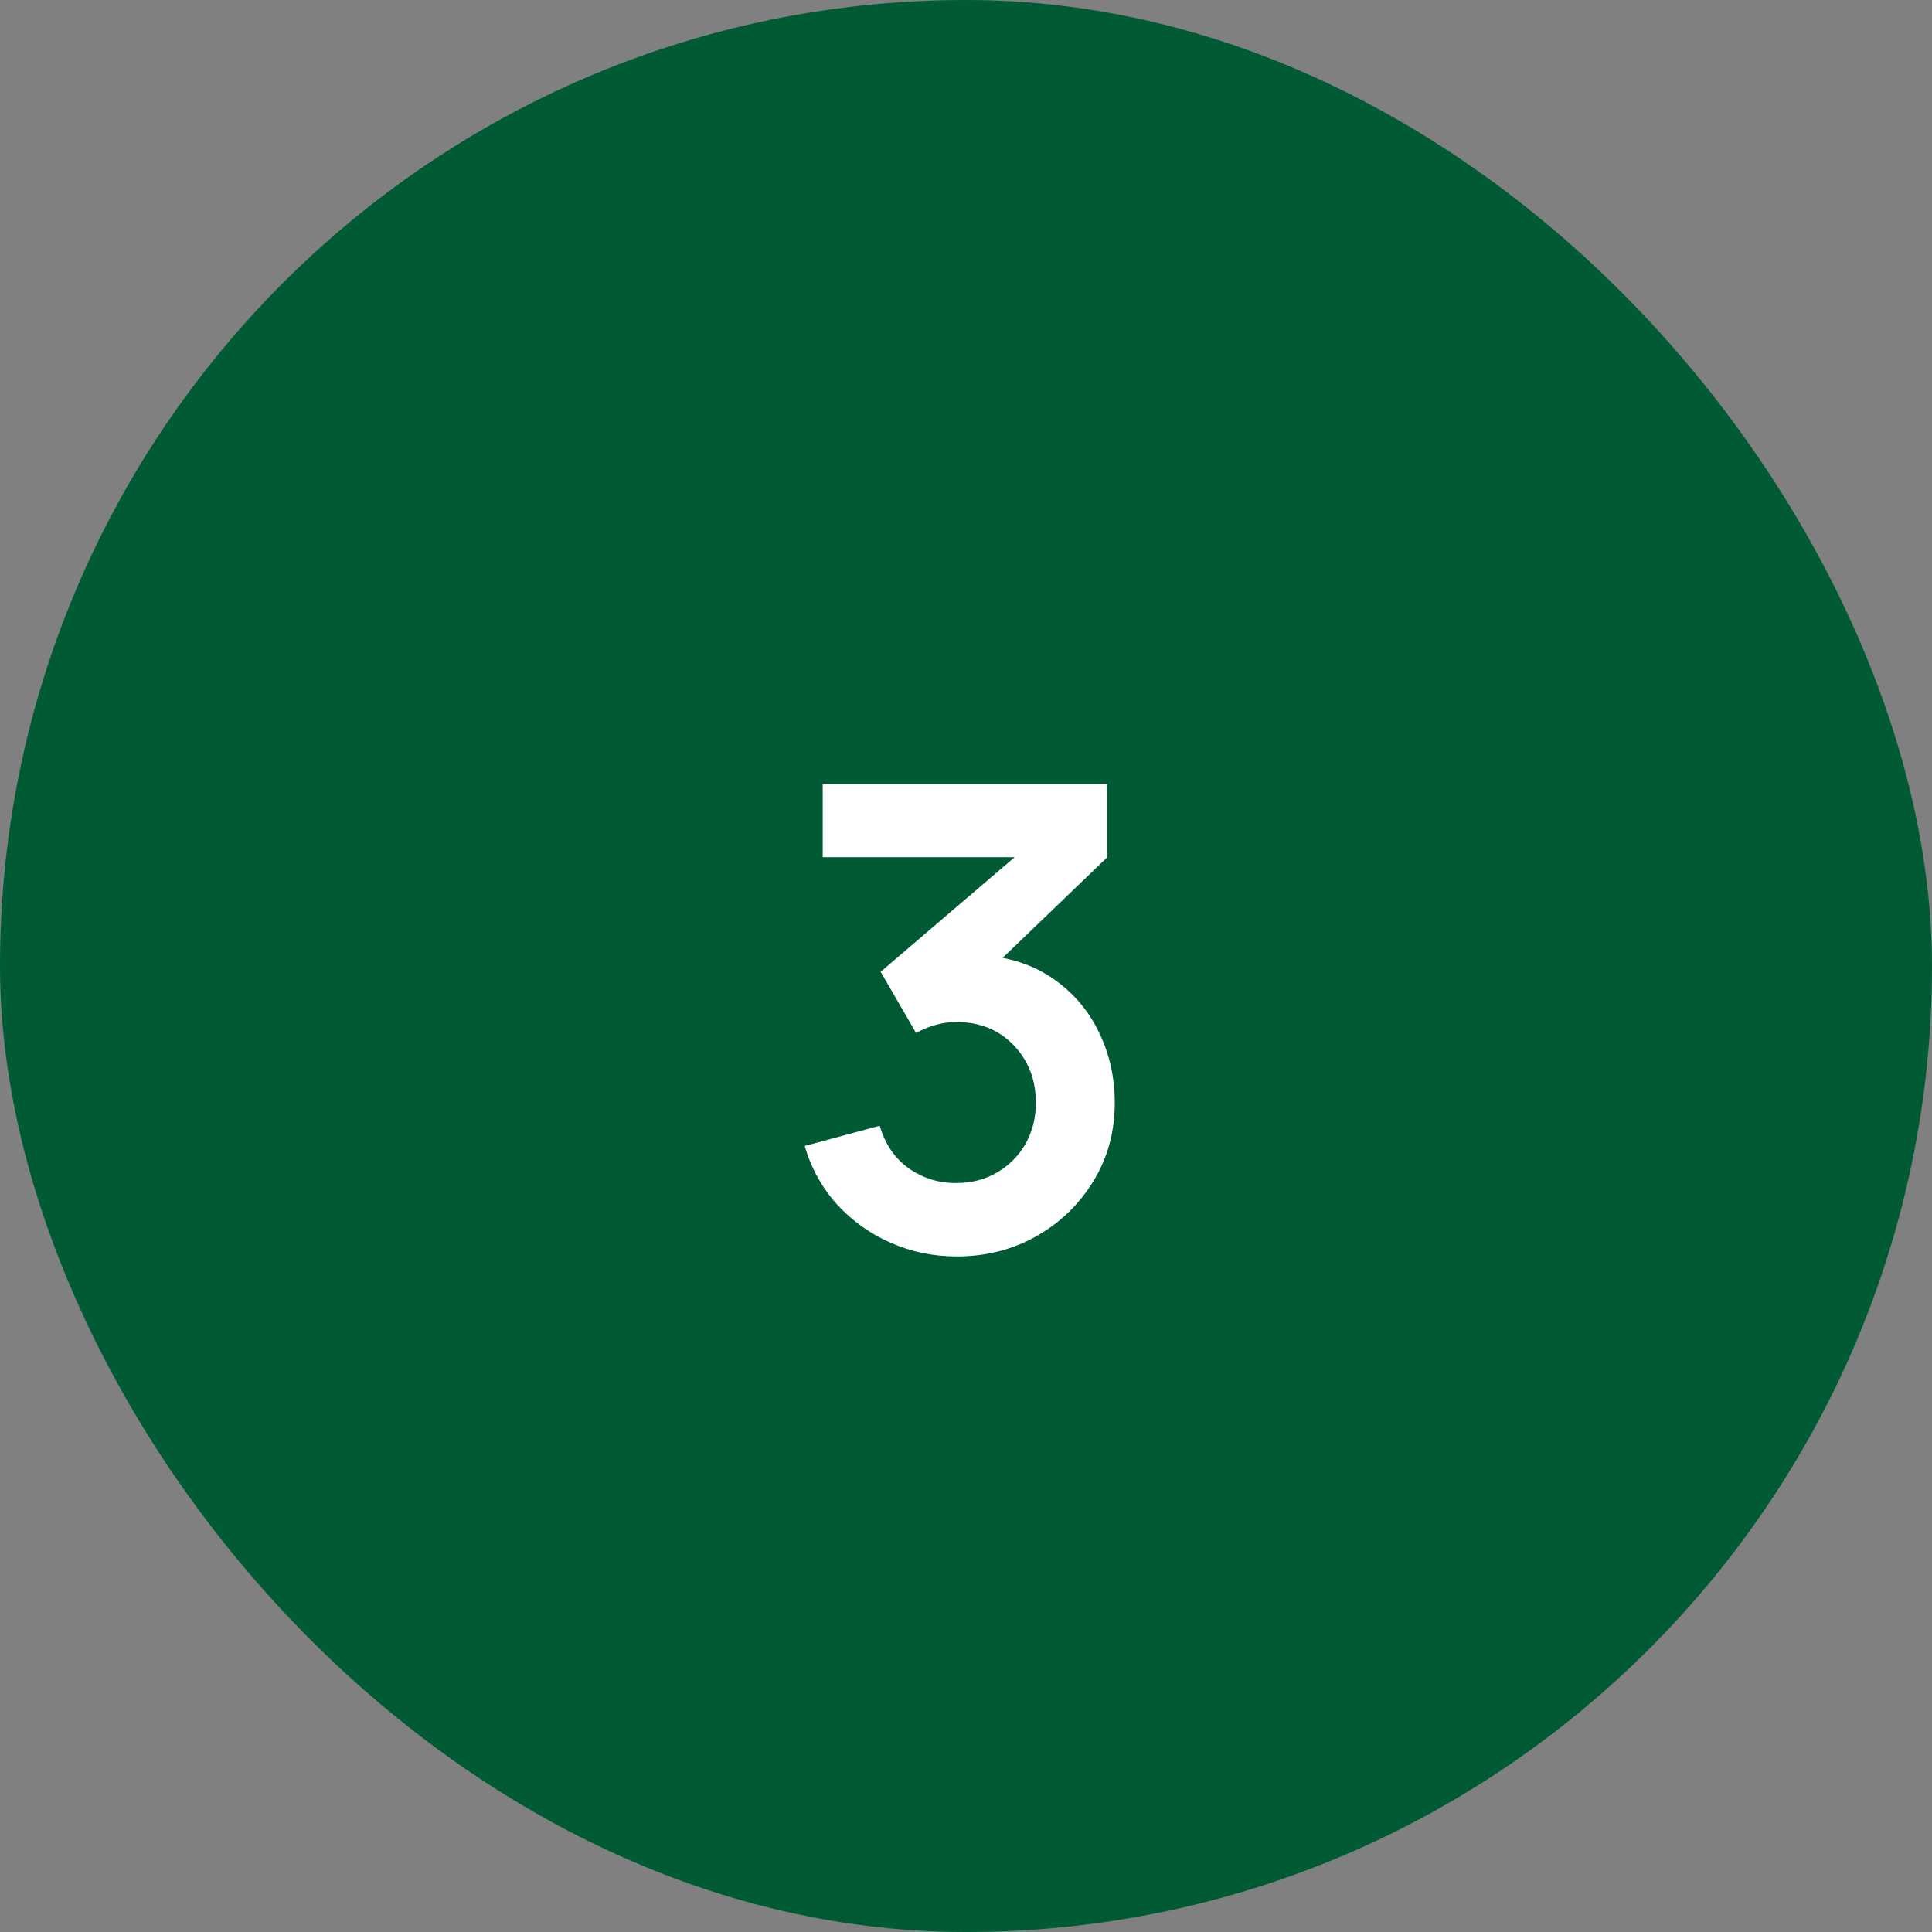
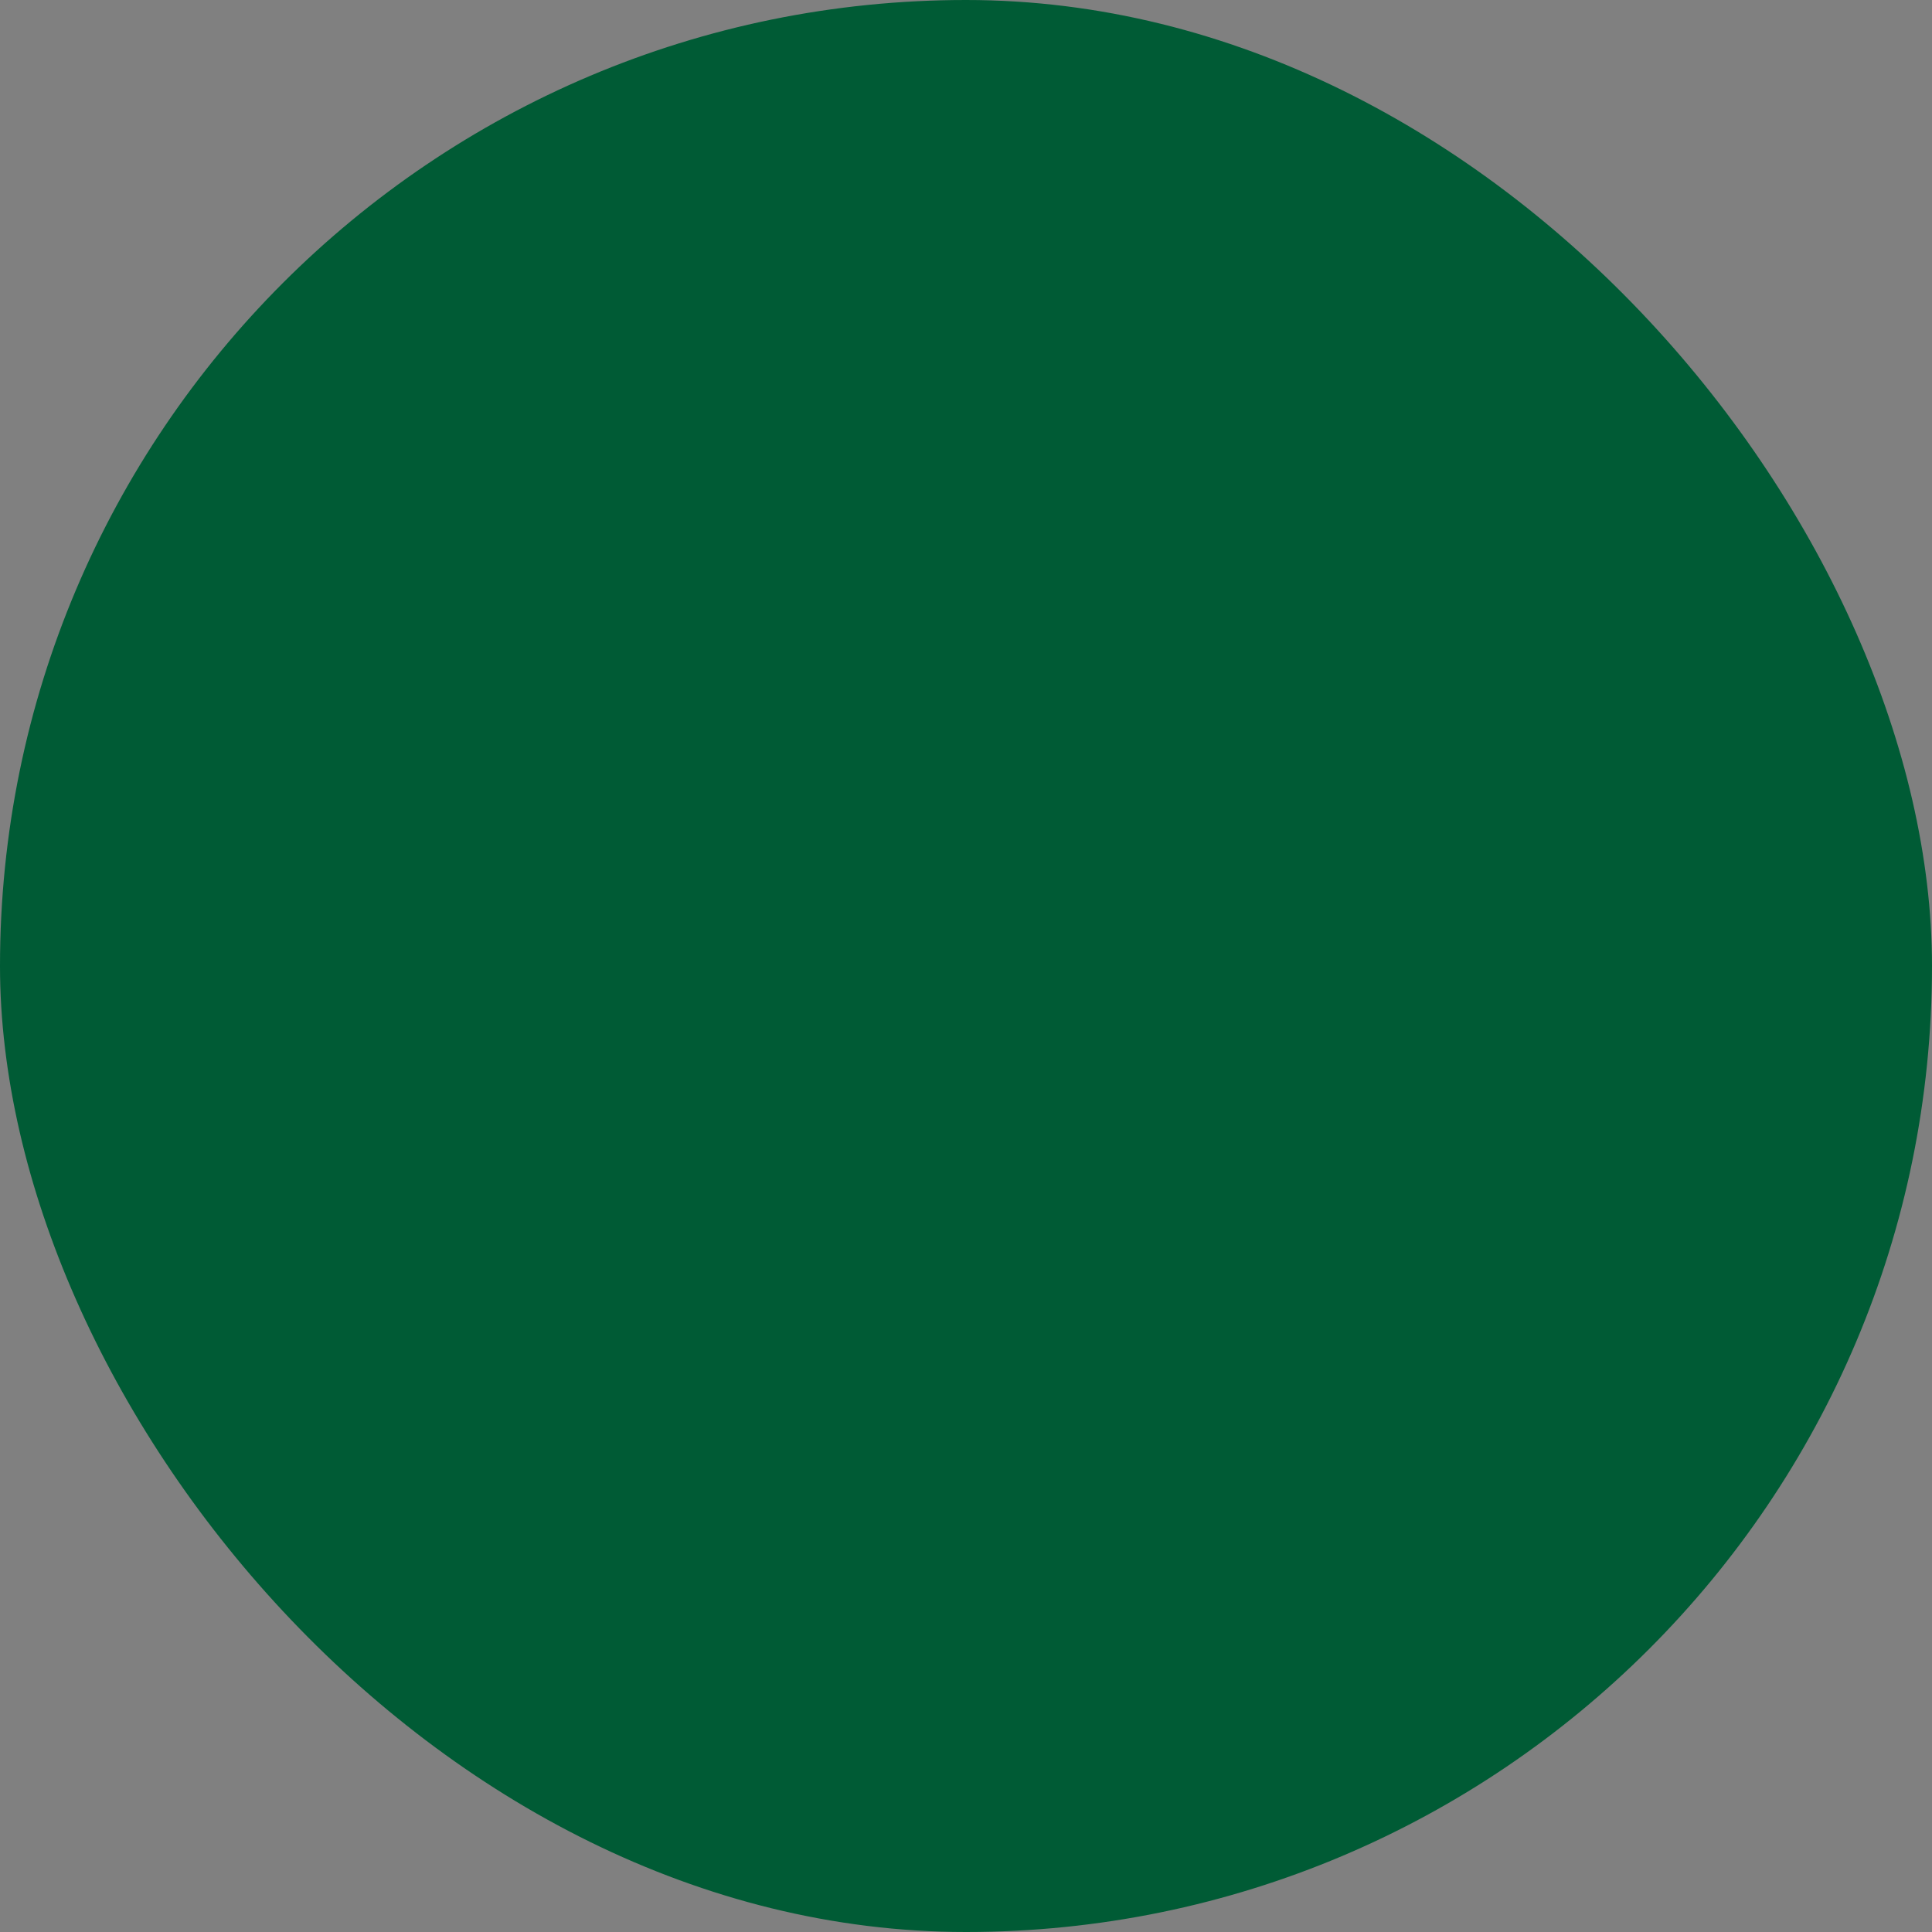
<svg xmlns="http://www.w3.org/2000/svg" fill="none" viewBox="0 0 48 48" height="48" width="48">
  <rect x="0" y="0" width="48" height="48" fill="#808080" stroke="none" />
  <rect fill="#005B35" rx="24" height="48" width="48" />
-   <path fill="white" d="M23.768 31.216C23.192 31.216 22.648 31.104 22.136 30.88C21.624 30.656 21.178 30.339 20.8 29.928C20.426 29.517 20.157 29.032 19.992 28.472L21.856 27.968C21.989 28.427 22.232 28.781 22.584 29.032C22.941 29.277 23.333 29.397 23.76 29.392C24.138 29.392 24.477 29.304 24.776 29.128C25.074 28.952 25.309 28.715 25.48 28.416C25.65 28.112 25.736 27.773 25.736 27.4C25.736 26.829 25.552 26.352 25.184 25.968C24.816 25.584 24.341 25.392 23.76 25.392C23.584 25.392 23.41 25.416 23.24 25.464C23.074 25.512 22.914 25.579 22.76 25.664L21.88 24.144L25.752 20.832L25.92 21.296H20.44V19.48H27.504V21.304L24.392 24.296L24.376 23.728C25.074 23.776 25.669 23.971 26.16 24.312C26.656 24.653 27.034 25.093 27.296 25.632C27.562 26.171 27.696 26.76 27.696 27.4C27.696 28.125 27.517 28.776 27.16 29.352C26.808 29.928 26.333 30.384 25.736 30.72C25.144 31.051 24.488 31.216 23.768 31.216Z" />
</svg>